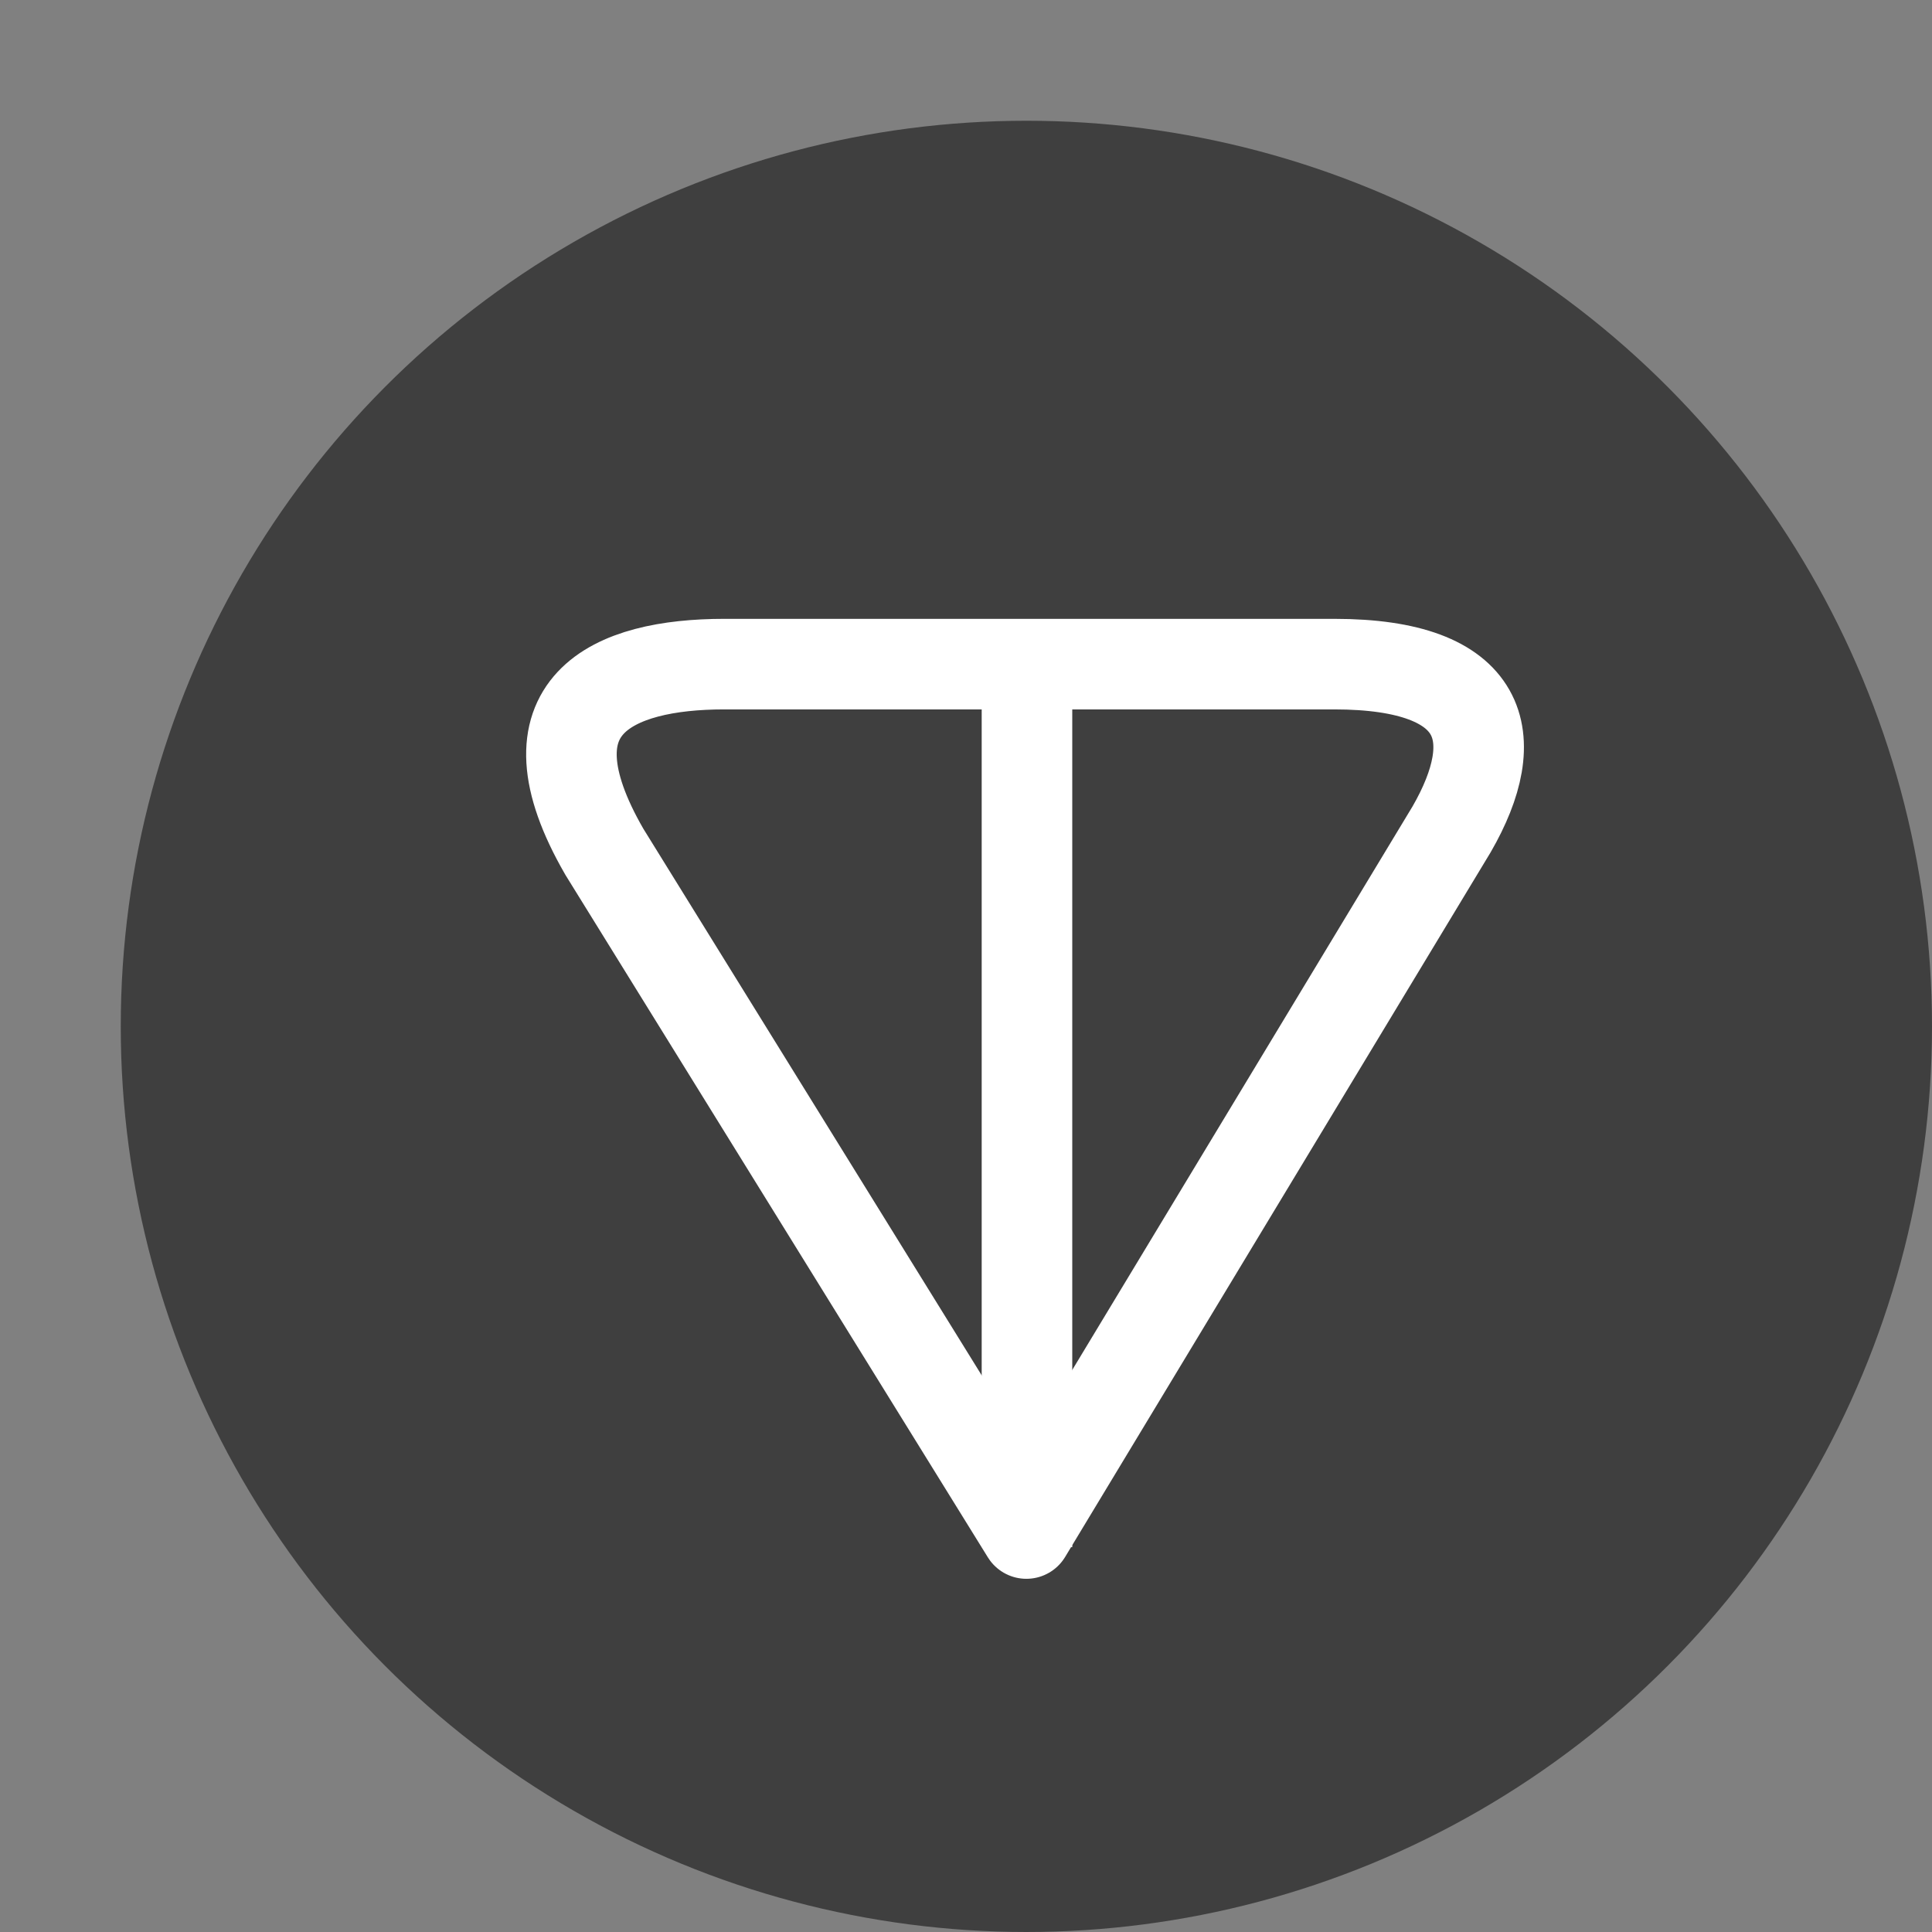
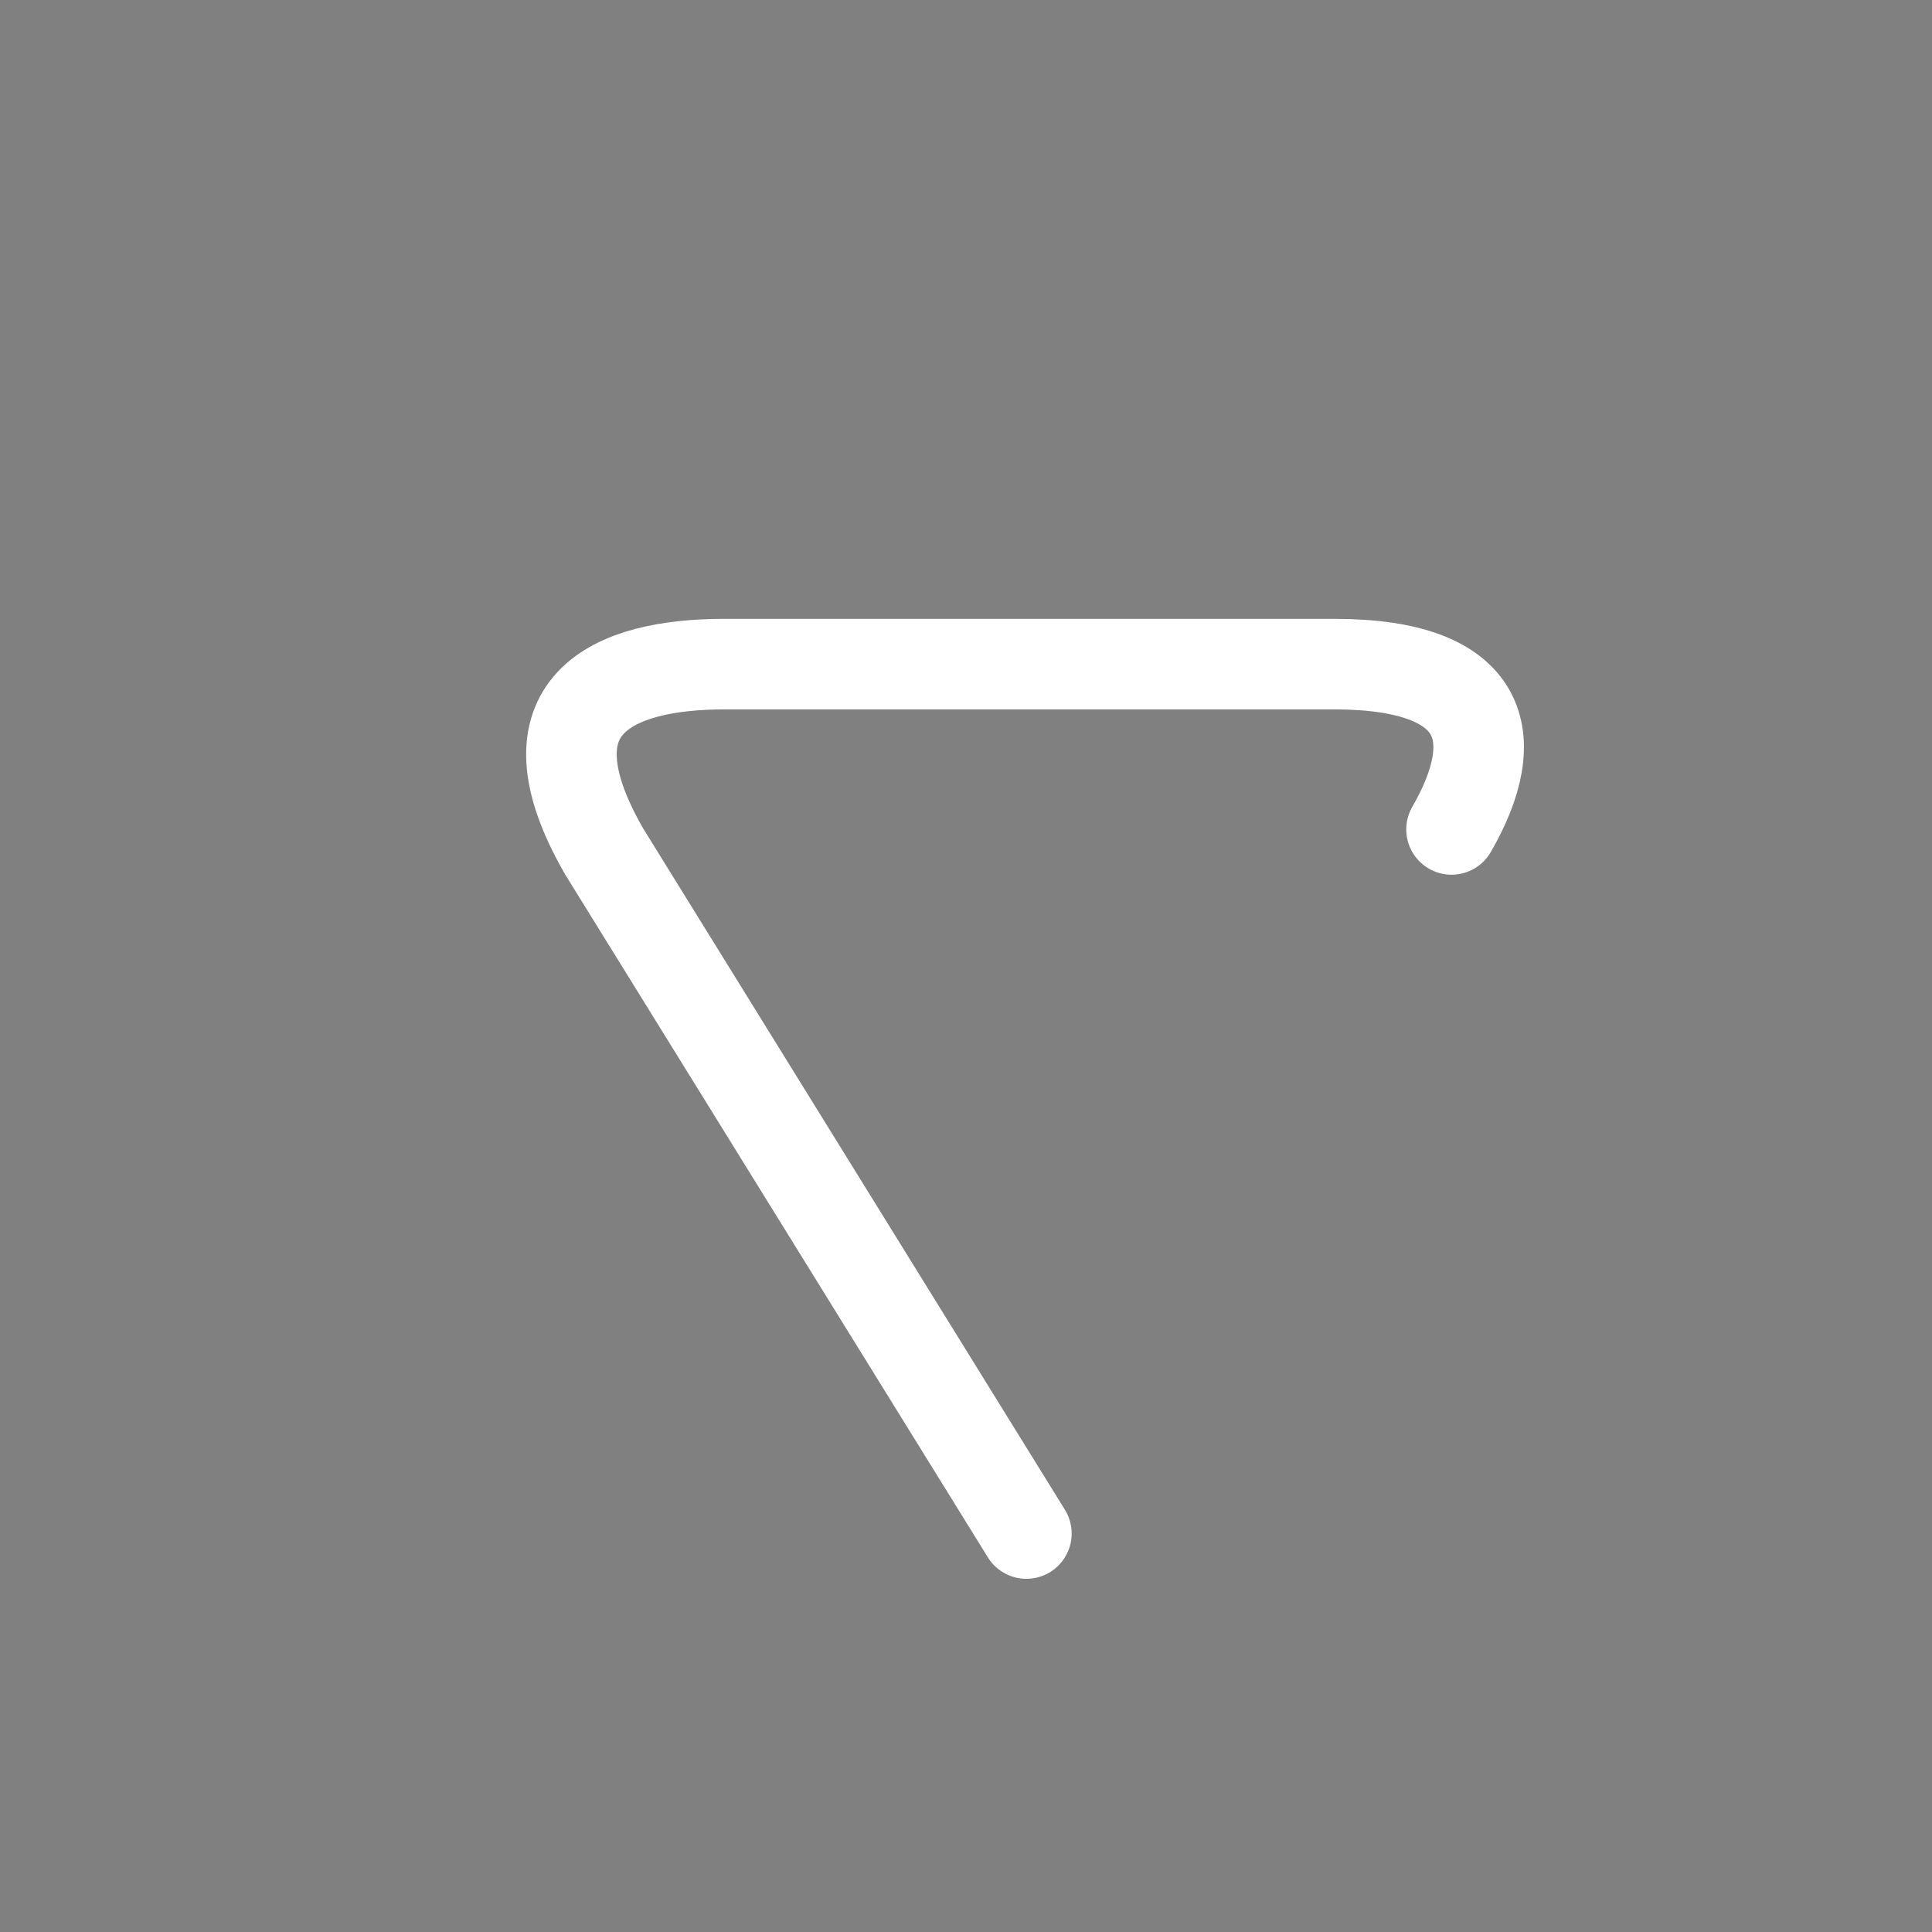
<svg xmlns="http://www.w3.org/2000/svg" width="16" height="16" version="1.1">
  <rect width="100%" height="100%" fill="#808080" stroke="none" />
-   <circle style="fill:#3f3f3f" cx="8.5" cy="8.5" r="7.5" />
-   <path style="fill:none;stroke:#ffffff;stroke-width:0.75;stroke-linecap:round;stroke-linejoin:round" d="M 8.5,12.7 5.005,7.054 C 4.302,5.837 5.075,5.5 5.998,5.5 h 5.052 c 1.263,0 1.411,0.607 0.971,1.369 z" />
-   <rect style="fill:#ffffff" width=".75" height="7.443" x="8.13" y="5.37" />
+   <path style="fill:none;stroke:#ffffff;stroke-width:0.75;stroke-linecap:round;stroke-linejoin:round" d="M 8.5,12.7 5.005,7.054 C 4.302,5.837 5.075,5.5 5.998,5.5 h 5.052 c 1.263,0 1.411,0.607 0.971,1.369 " />
</svg>